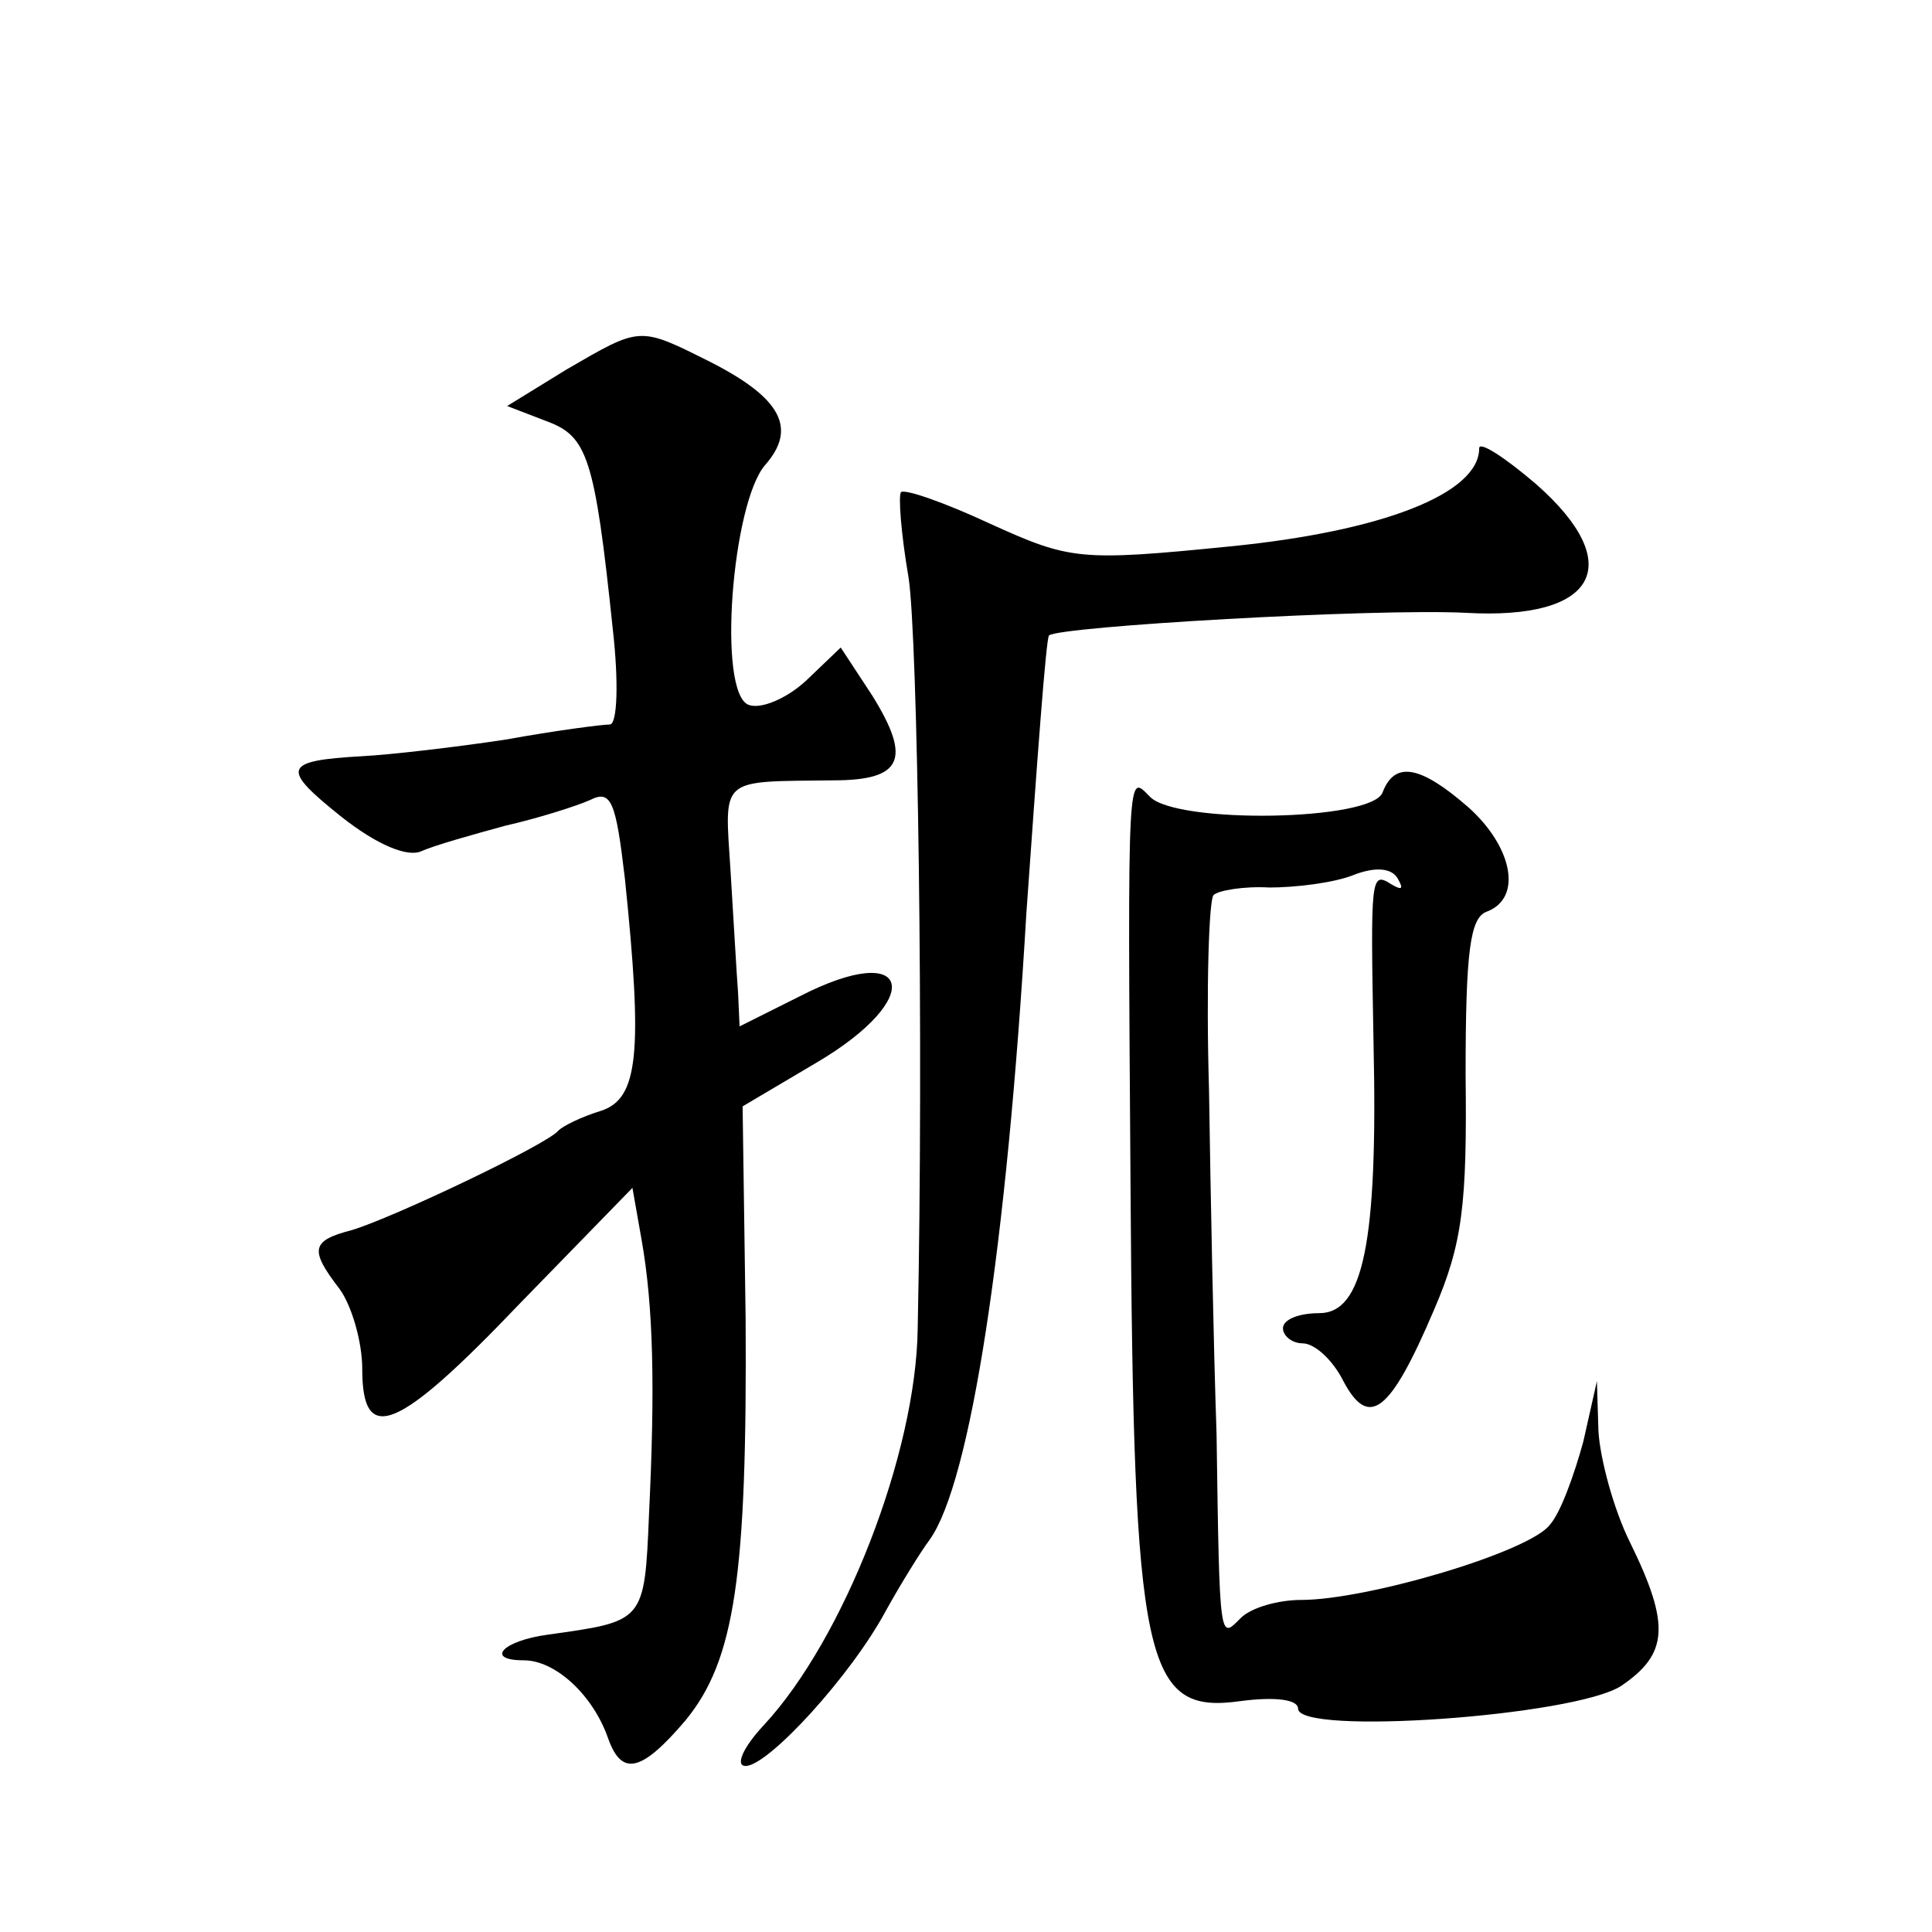
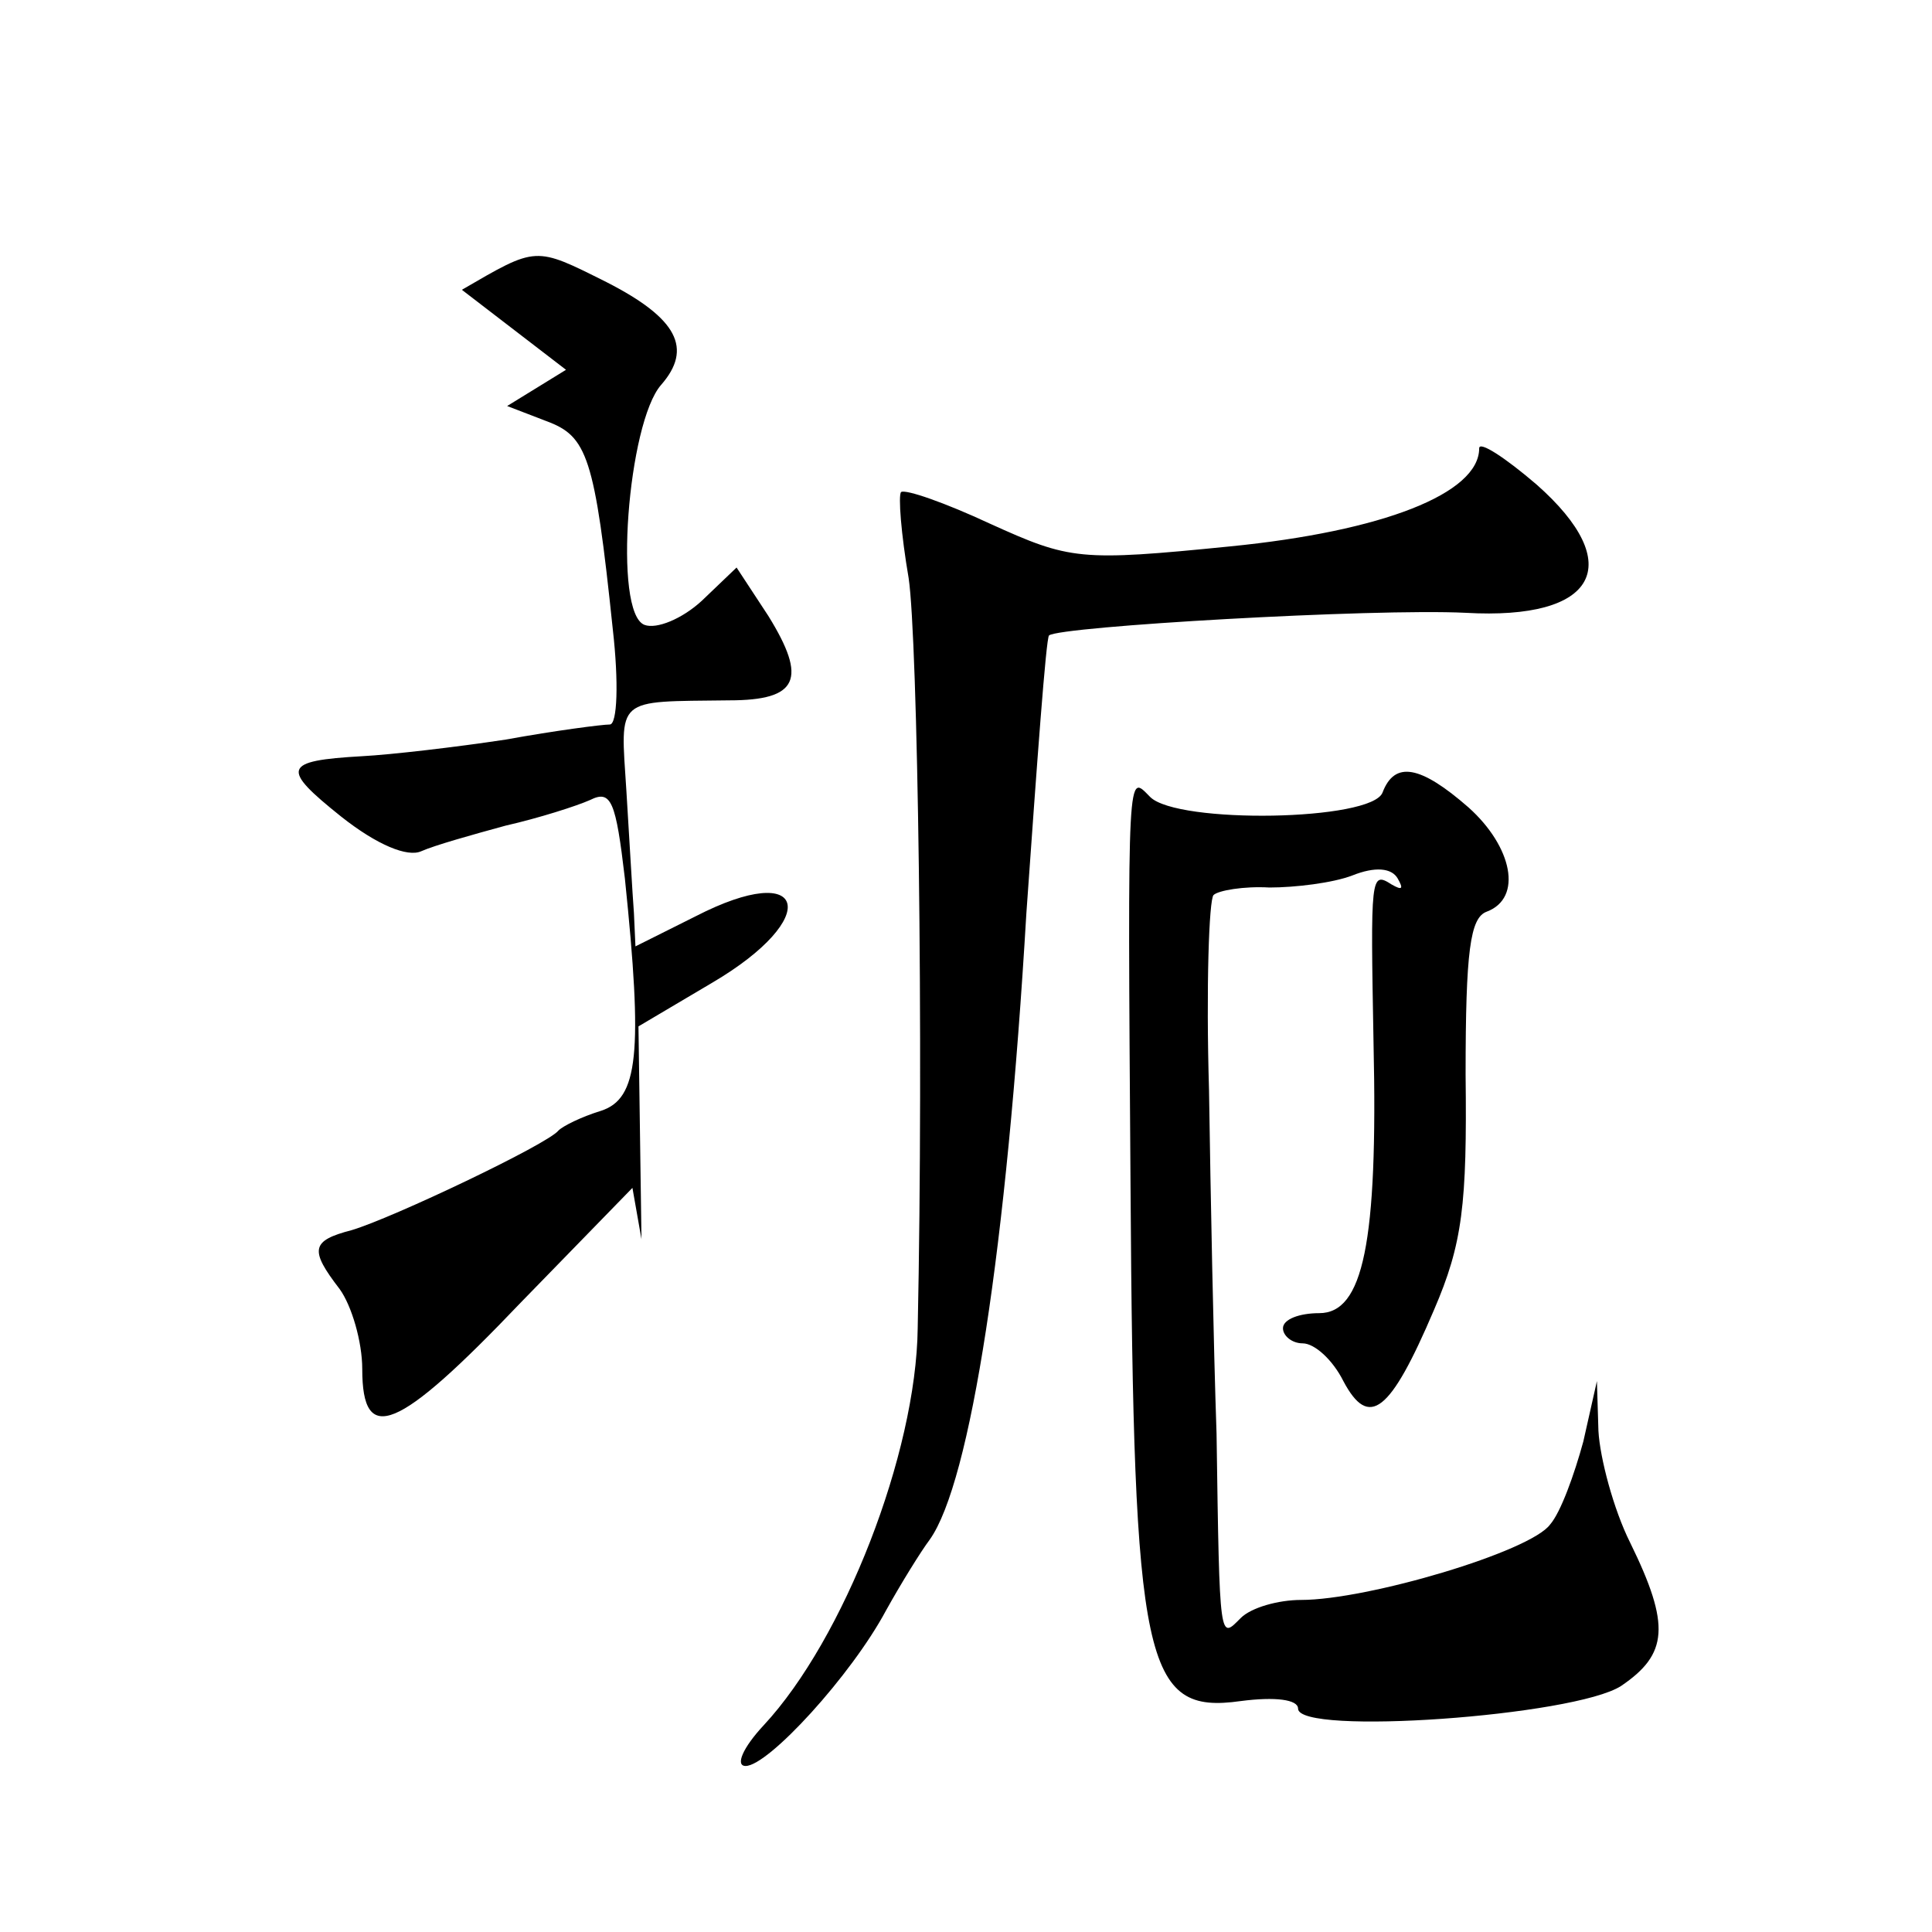
<svg xmlns="http://www.w3.org/2000/svg" version="1.0" width="128pt" height="128pt" viewBox="0 0 128 128" preserveAspectRatio="xMidYMid meet">
  <g transform="translate(0,128) scale(0.1,-0.1)" fill="#0" stroke="none">
-     <path d="M375 1035 l-39 -24 26 -10 c27 -10 32 -23 44 -138 4 -35 3 -63 -2 -63 -5 0 -36 -4 -69 -10 -33 -5 -76 -10 -95 -11 -53 -3 -54 -8 -14 -40 24 -19 44 -27 53 -23 9 4 34 11 56 17 22 5 47 13 56 17 14 7 17 -1 23 -52 12 -116 9 -146 -16 -154 -13 -4 -25 -10 -28 -13 -7 -9 -110 -58 -137 -66 -27 -7 -28 -13 -8 -39 8 -11 15 -35 15 -53 0 -51 23 -42 105 44 l74 76 6 -34 c8 -45 9 -99 5 -182 -3 -72 -3 -71 -67 -80 -30 -4 -42 -17 -16 -17 21 0 46 -23 56 -52 9 -25 22 -22 51 12 33 40 41 96 40 266 l-2 141 49 29 c73 43 63 82 -11 44 l-40 -20 -1 22 c-1 13 -3 49 -5 81 -4 63 -8 59 68 60 46 0 52 14 26 56 l-21 32 -23 -22 c-13 -12 -30 -19 -38 -16 -21 8 -11 134 11 159 21 24 11 44 -36 68 -48 24 -46 24 -96 -5z M980 983 c0 -30 -64 -55 -165 -65 -100 -10 -106 -9 -159 15 -30 14 -56 23 -59 21 -2 -2 0 -28 5 -57 6 -40 10 -305 6 -497 -1 -83 -49 -206 -102 -263 -14 -15 -19 -27 -12 -27 15 0 70 60 93 103 10 18 23 39 29 47 27 38 51 194 64 415 7 99 13 182 15 184 7 6 215 18 276 15 87 -5 107 32 47 85 -21 18 -38 29 -38 24z M916 755 c-7 -19 -136 -21 -154 -3 -15 15 -15 25 -13 -257 2 -319 9 -351 73 -342 23 3 38 1 38 -5 0 -18 183 -5 214 15 31 21 33 40 6 95 -11 22 -20 56 -21 74 l-1 33 -9 -40 c-6 -22 -15 -47 -22 -55 -13 -18 -121 -50 -165 -50 -15 0 -33 -5 -40 -12 -14 -14 -14 -18 -16 122 -2 58 -4 160 -5 228 -2 68 0 126 3 129 3 3 20 6 37 5 17 0 42 3 55 8 15 6 26 5 30 -2 4 -7 3 -8 -4 -4 -14 9 -14 6 -12 -105 3 -133 -7 -179 -36 -179 -13 0 -24 -4 -24 -10 0 -5 6 -10 13 -10 8 0 20 -11 27 -25 17 -32 31 -21 60 47 19 44 22 70 21 156 0 82 3 104 14 108 24 9 17 43 -12 69 -32 28 -49 31 -57 10z" />
+     <path d="M375 1035 l-39 -24 26 -10 c27 -10 32 -23 44 -138 4 -35 3 -63 -2 -63 -5 0 -36 -4 -69 -10 -33 -5 -76 -10 -95 -11 -53 -3 -54 -8 -14 -40 24 -19 44 -27 53 -23 9 4 34 11 56 17 22 5 47 13 56 17 14 7 17 -1 23 -52 12 -116 9 -146 -16 -154 -13 -4 -25 -10 -28 -13 -7 -9 -110 -58 -137 -66 -27 -7 -28 -13 -8 -39 8 -11 15 -35 15 -53 0 -51 23 -42 105 44 l74 76 6 -34 l-2 141 49 29 c73 43 63 82 -11 44 l-40 -20 -1 22 c-1 13 -3 49 -5 81 -4 63 -8 59 68 60 46 0 52 14 26 56 l-21 32 -23 -22 c-13 -12 -30 -19 -38 -16 -21 8 -11 134 11 159 21 24 11 44 -36 68 -48 24 -46 24 -96 -5z M980 983 c0 -30 -64 -55 -165 -65 -100 -10 -106 -9 -159 15 -30 14 -56 23 -59 21 -2 -2 0 -28 5 -57 6 -40 10 -305 6 -497 -1 -83 -49 -206 -102 -263 -14 -15 -19 -27 -12 -27 15 0 70 60 93 103 10 18 23 39 29 47 27 38 51 194 64 415 7 99 13 182 15 184 7 6 215 18 276 15 87 -5 107 32 47 85 -21 18 -38 29 -38 24z M916 755 c-7 -19 -136 -21 -154 -3 -15 15 -15 25 -13 -257 2 -319 9 -351 73 -342 23 3 38 1 38 -5 0 -18 183 -5 214 15 31 21 33 40 6 95 -11 22 -20 56 -21 74 l-1 33 -9 -40 c-6 -22 -15 -47 -22 -55 -13 -18 -121 -50 -165 -50 -15 0 -33 -5 -40 -12 -14 -14 -14 -18 -16 122 -2 58 -4 160 -5 228 -2 68 0 126 3 129 3 3 20 6 37 5 17 0 42 3 55 8 15 6 26 5 30 -2 4 -7 3 -8 -4 -4 -14 9 -14 6 -12 -105 3 -133 -7 -179 -36 -179 -13 0 -24 -4 -24 -10 0 -5 6 -10 13 -10 8 0 20 -11 27 -25 17 -32 31 -21 60 47 19 44 22 70 21 156 0 82 3 104 14 108 24 9 17 43 -12 69 -32 28 -49 31 -57 10z" />
  </g>
</svg>